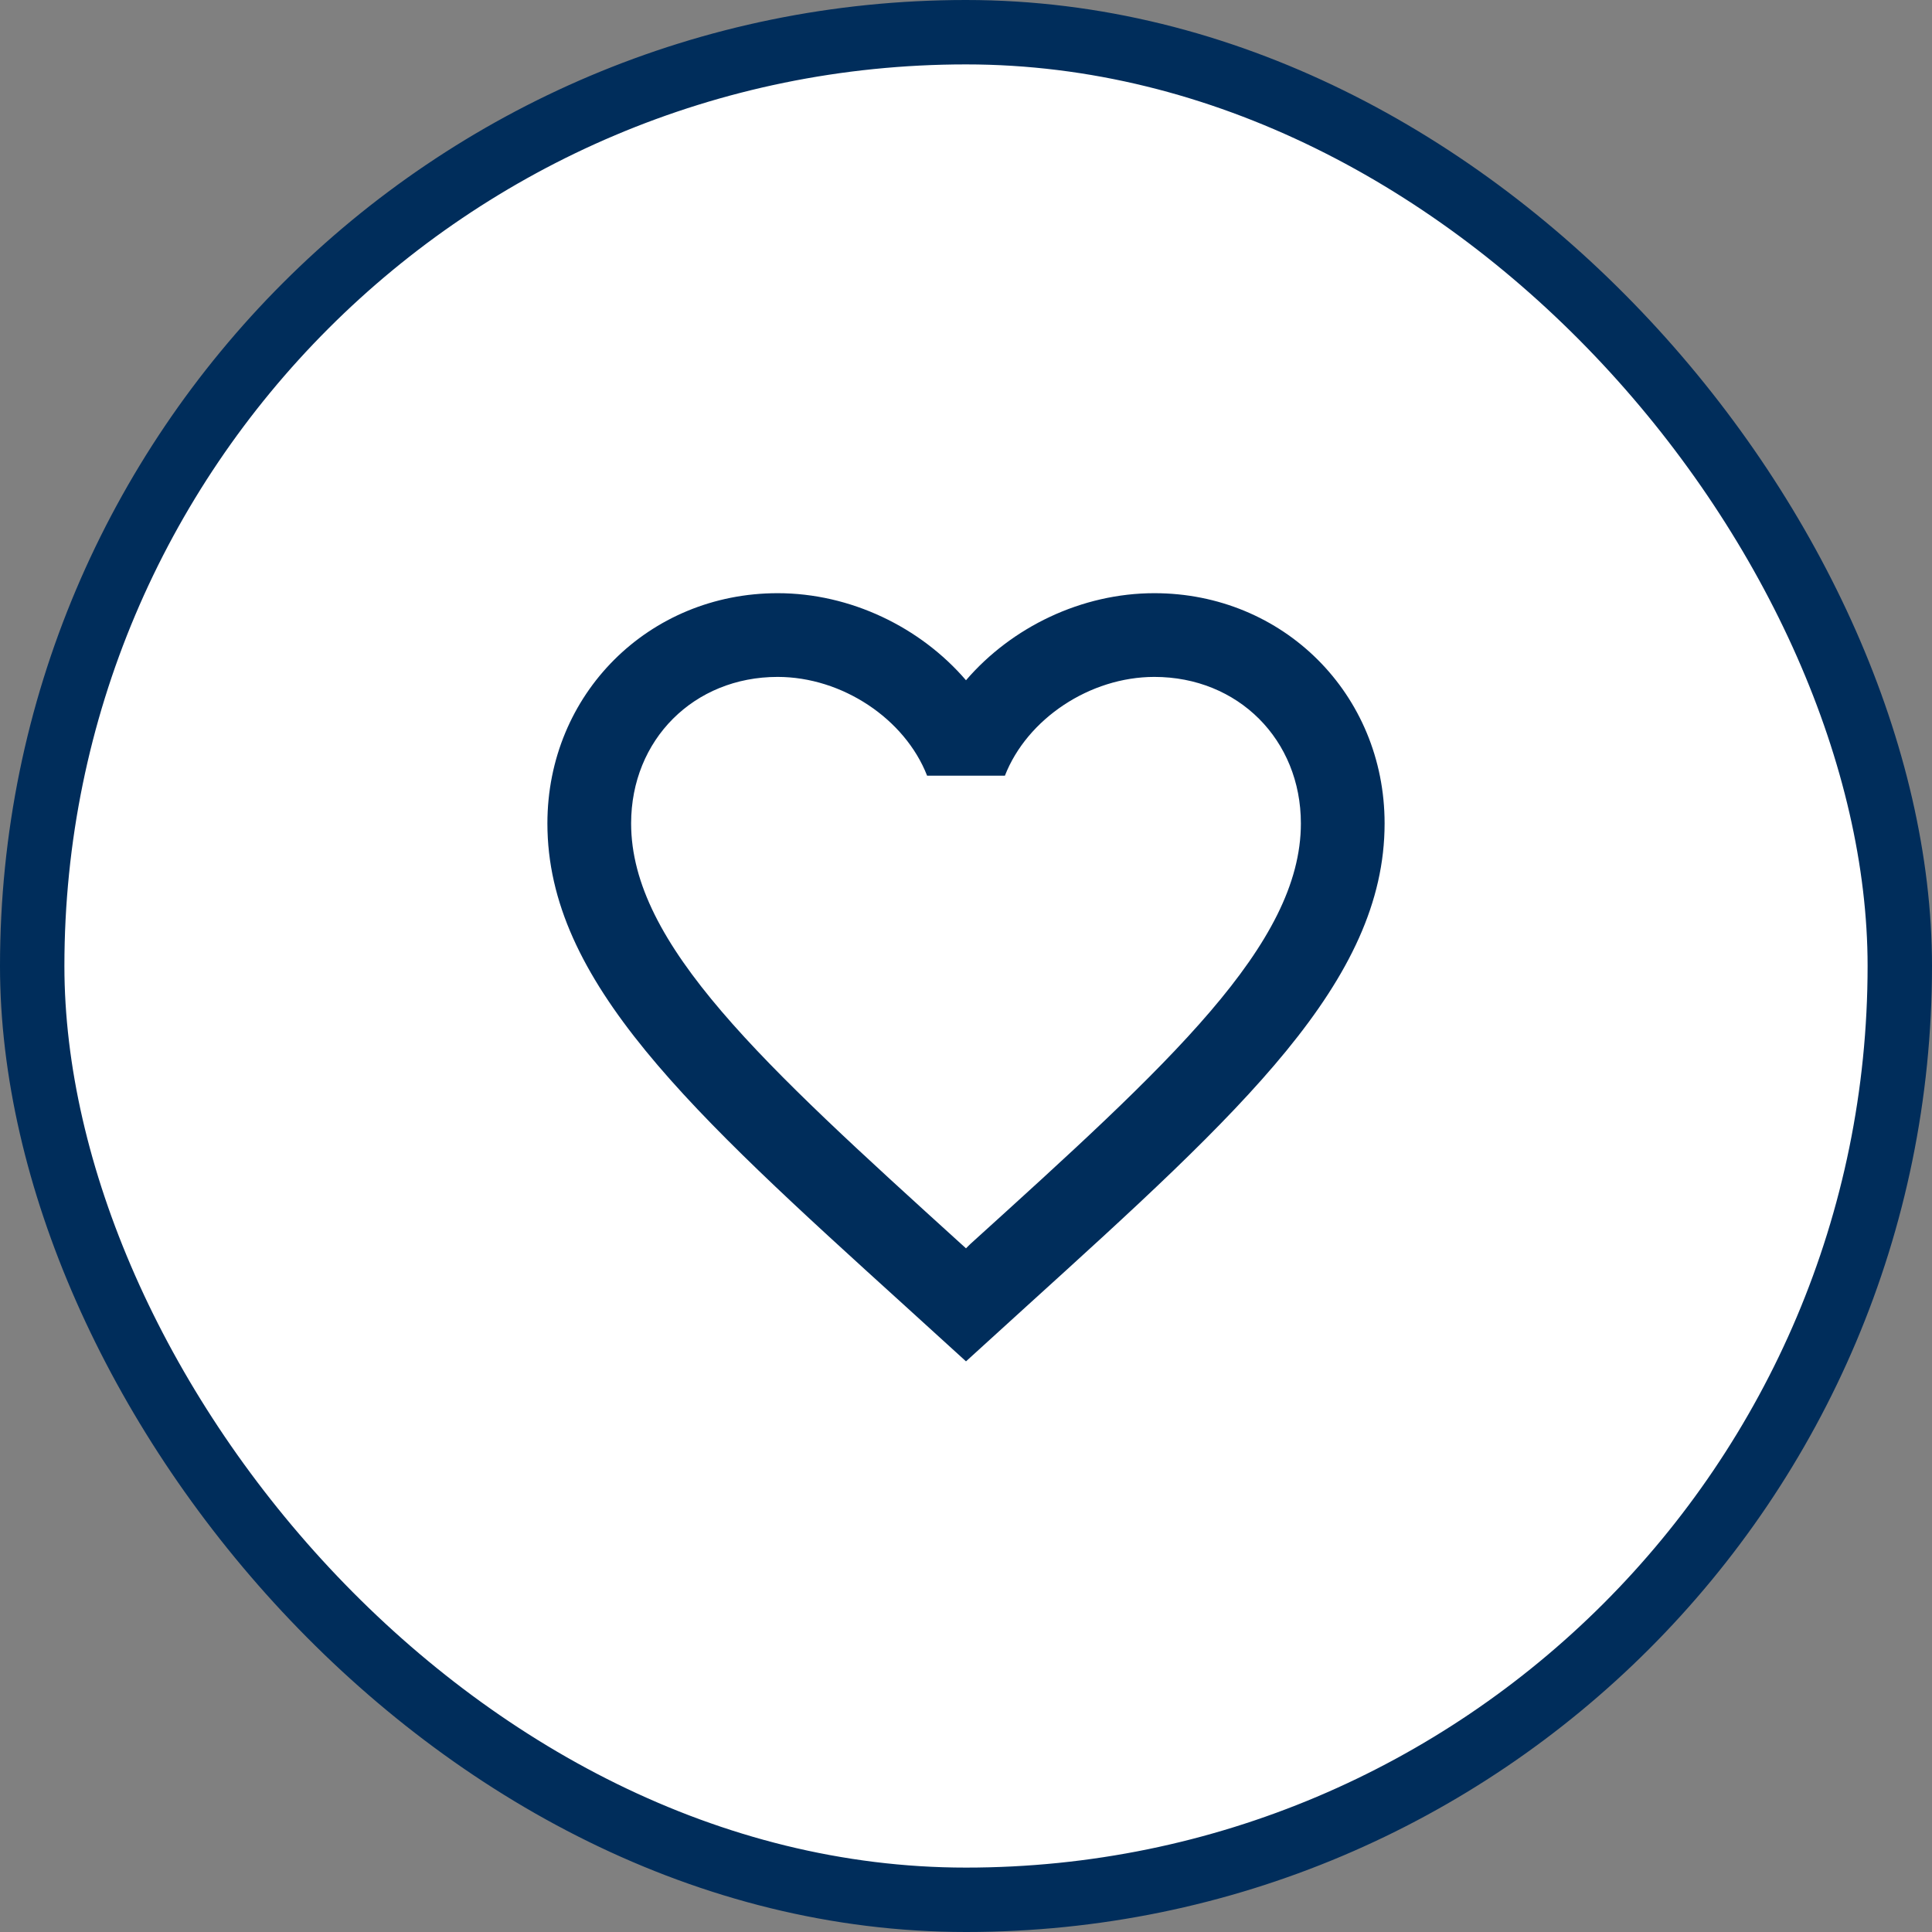
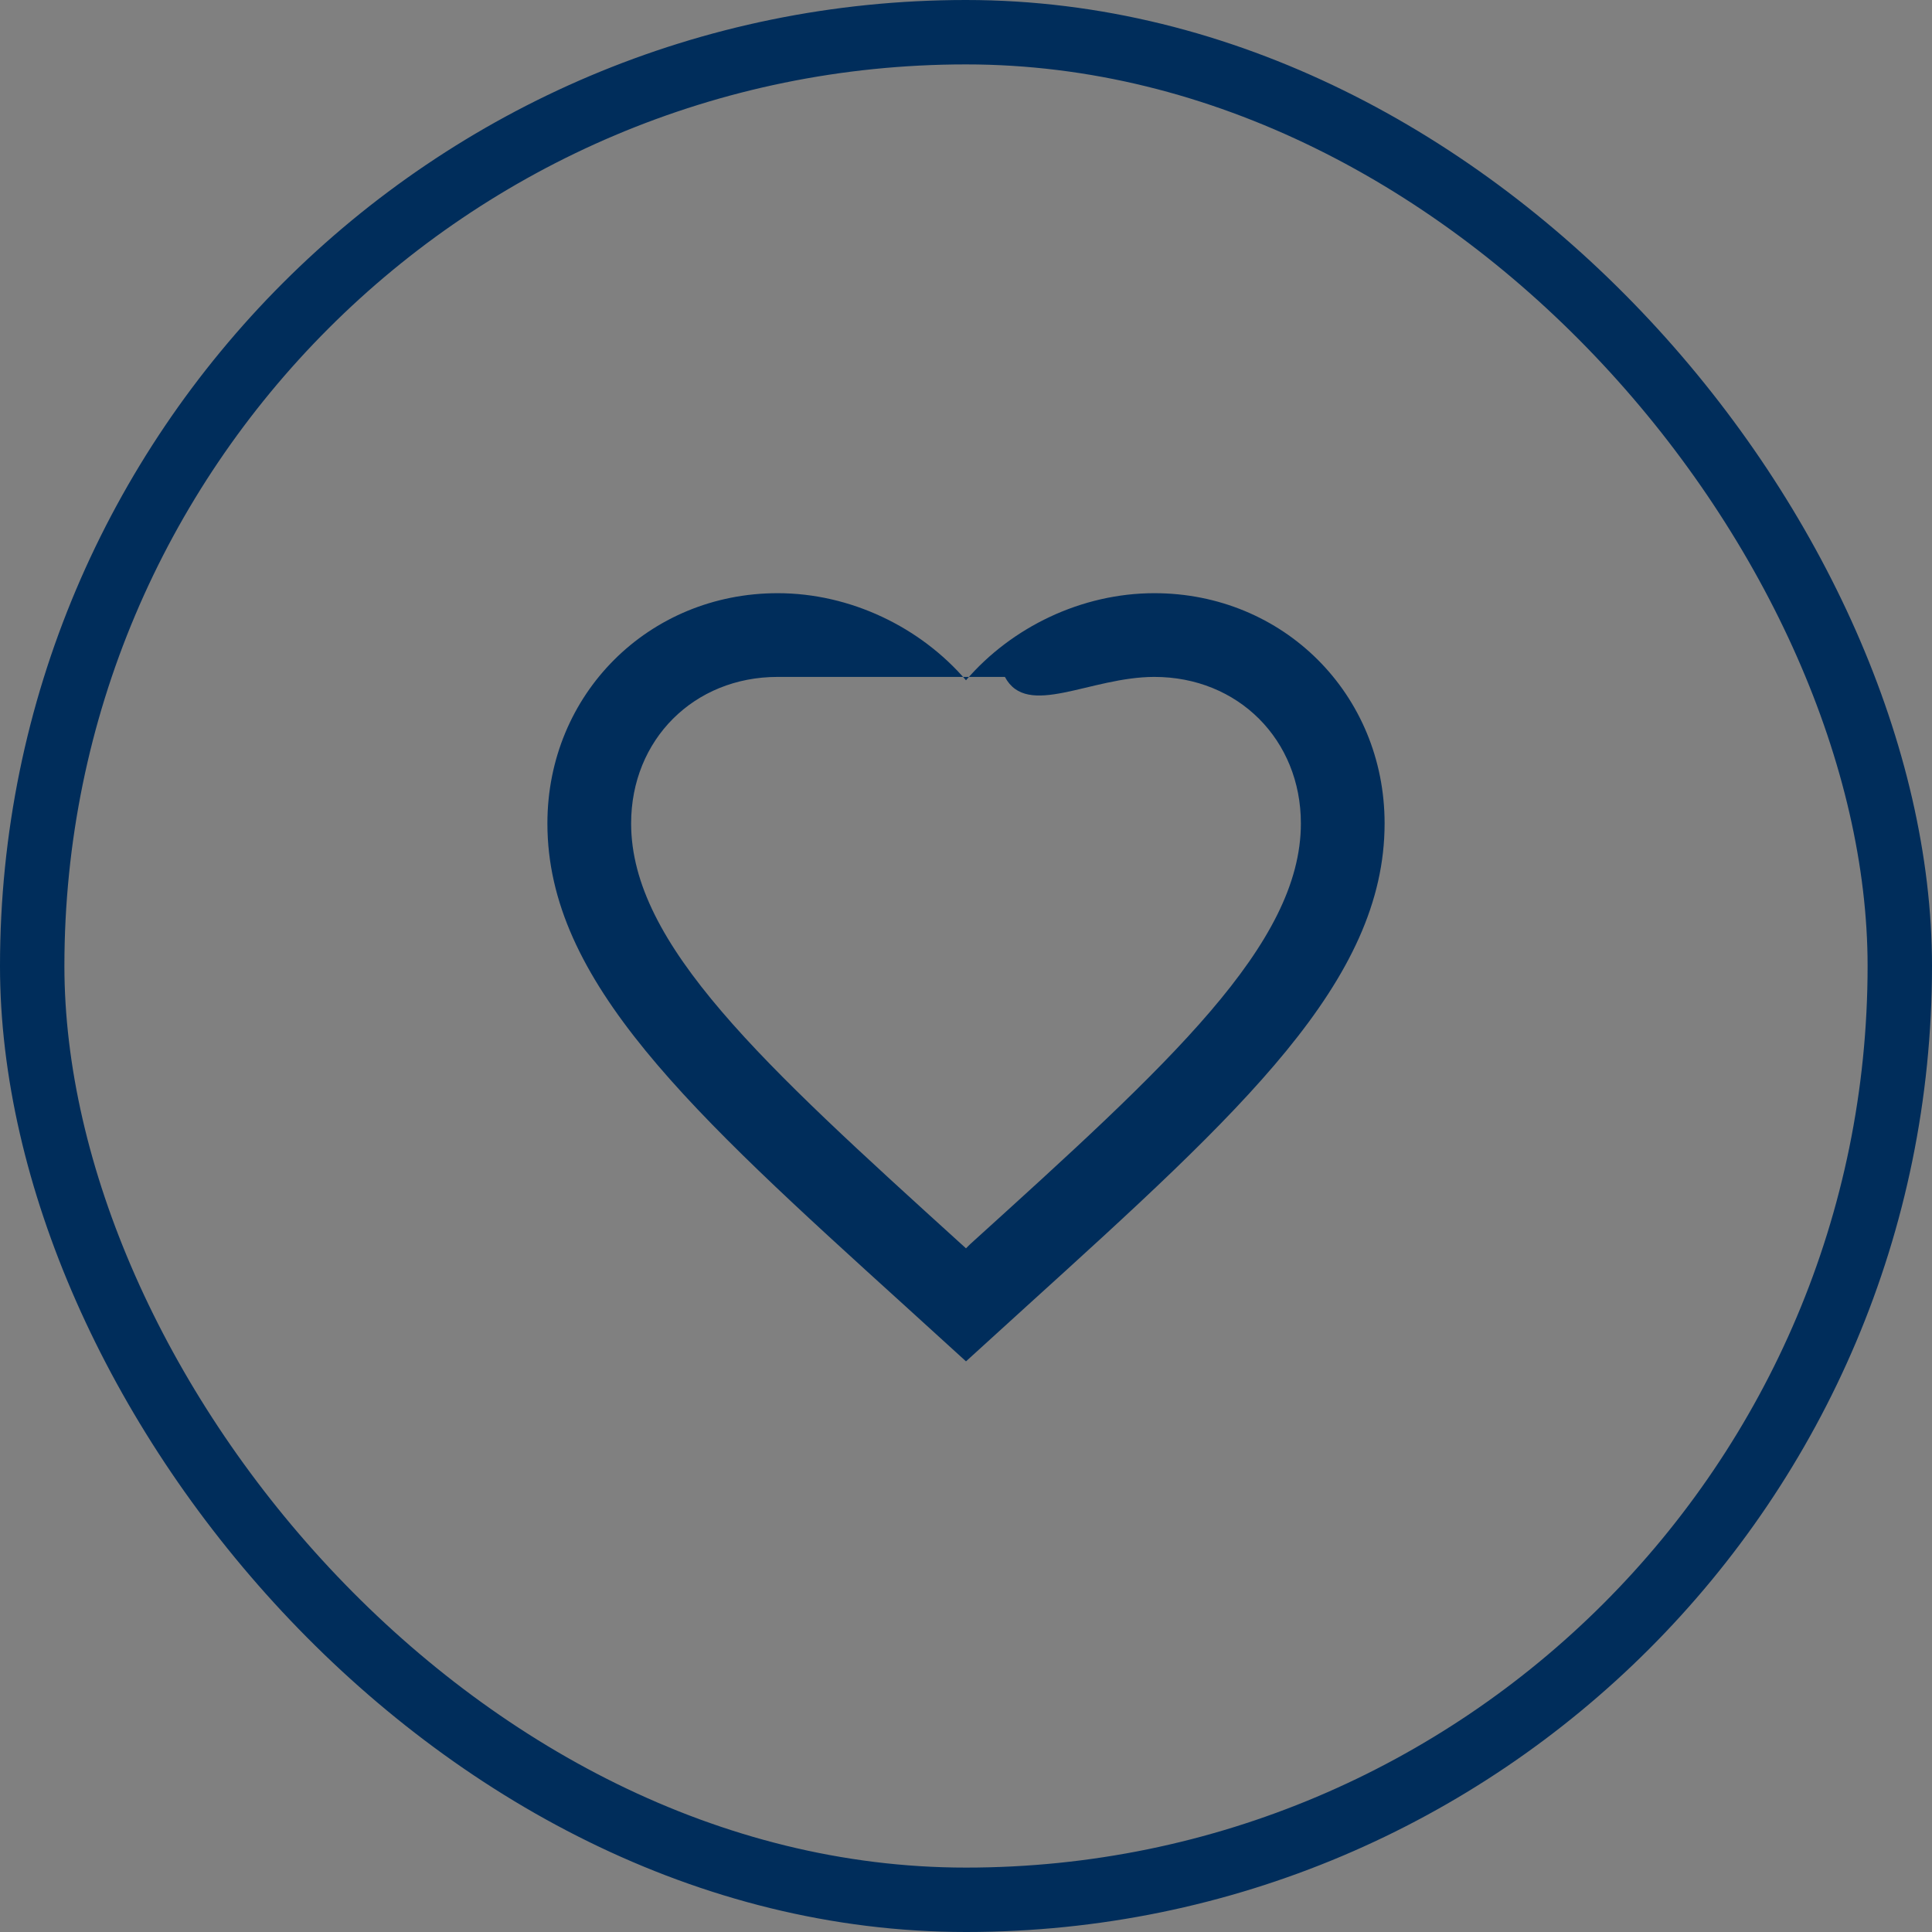
<svg xmlns="http://www.w3.org/2000/svg" width="30" height="30" viewBox="0 0 30 30" fill="none">
  <rect x="0" y="0" width="30" height="30" fill="#808080" stroke="none" />
  <g id="Link">
-     <rect x="0.5" y="0.5" width="29" height="29" rx="14.5" fill="white" />
    <rect x="0.5" y="0.5" width="29" height="29" rx="14.5" stroke="#002D5B" />
-     <path id="Vector" d="M15.065 19.319L15 19.384L14.928 19.319C11.841 16.517 9.8 14.665 9.8 12.786C9.8 11.486 10.775 10.511 12.075 10.511C13.076 10.511 14.051 11.161 14.396 12.045H15.604C15.949 11.161 16.924 10.511 17.925 10.511C19.225 10.511 20.2 11.486 20.2 12.786C20.2 14.665 18.159 16.517 15.065 19.319ZM17.925 9.211C16.794 9.211 15.709 9.738 15 10.563C14.291 9.738 13.206 9.211 12.075 9.211C10.073 9.211 8.5 10.778 8.5 12.786C8.5 15.237 10.71 17.245 14.057 20.281L15 21.139L15.943 20.281C19.29 17.245 21.5 15.237 21.5 12.786C21.5 10.778 19.927 9.211 17.925 9.211Z" fill="#002D5B" />
+     <path id="Vector" d="M15.065 19.319L15 19.384L14.928 19.319C11.841 16.517 9.8 14.665 9.8 12.786C9.8 11.486 10.775 10.511 12.075 10.511H15.604C15.949 11.161 16.924 10.511 17.925 10.511C19.225 10.511 20.2 11.486 20.2 12.786C20.2 14.665 18.159 16.517 15.065 19.319ZM17.925 9.211C16.794 9.211 15.709 9.738 15 10.563C14.291 9.738 13.206 9.211 12.075 9.211C10.073 9.211 8.5 10.778 8.5 12.786C8.5 15.237 10.71 17.245 14.057 20.281L15 21.139L15.943 20.281C19.29 17.245 21.5 15.237 21.5 12.786C21.5 10.778 19.927 9.211 17.925 9.211Z" fill="#002D5B" />
  </g>
</svg>